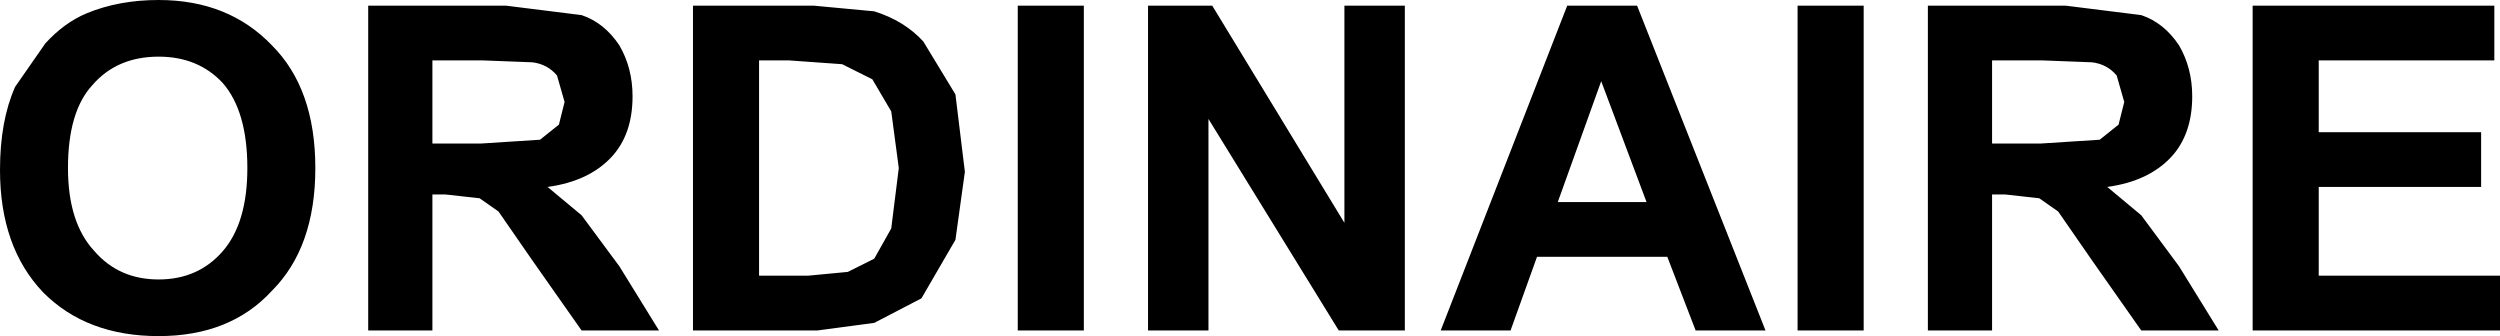
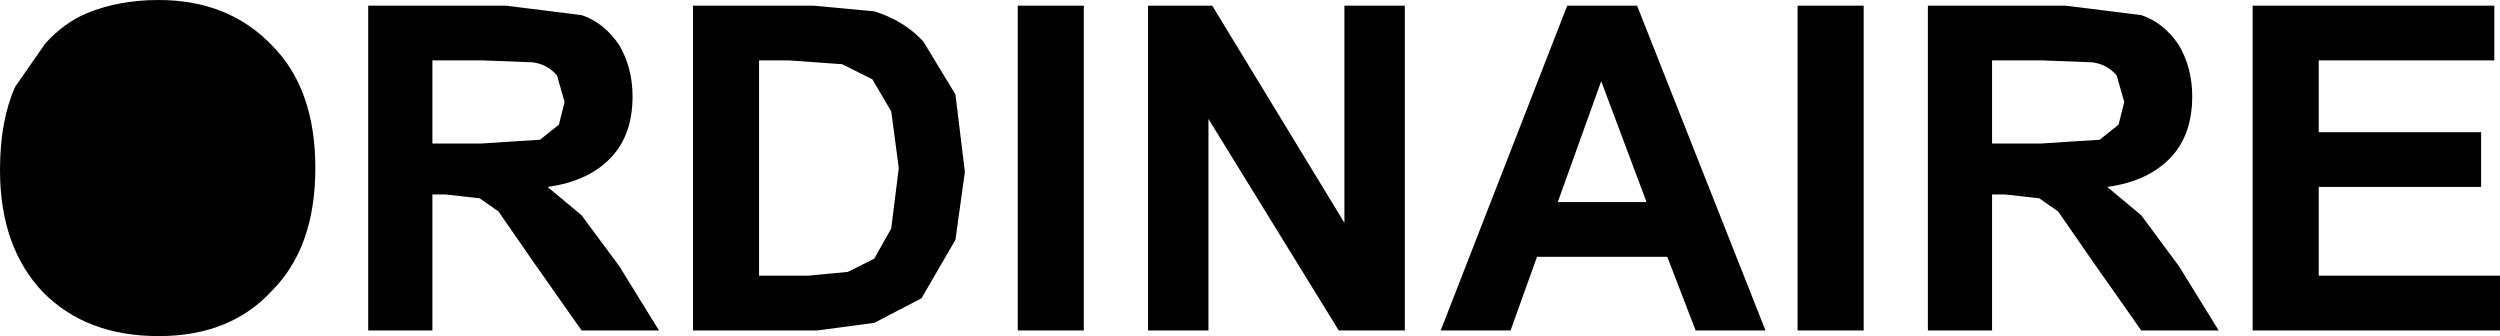
<svg xmlns="http://www.w3.org/2000/svg" height="8.9px" width="66.2px">
  <g transform="matrix(1.0, 0.0, 0.0, 1.0, -205.25, -22.55)">
-     <path d="M271.3 22.7 L271.3 24.15 266.65 24.15 266.65 26.05 270.95 26.05 270.95 27.5 266.65 27.5 266.65 29.85 271.45 29.85 271.45 31.3 264.9 31.3 264.9 22.7 271.3 22.7 M254.6 22.7 L254.6 31.3 252.85 31.3 252.85 22.7 254.6 22.7 M259.35 24.15 L258.0 24.15 258.0 26.35 259.3 26.35 260.85 26.25 261.35 25.85 261.5 25.25 261.3 24.55 Q261.05 24.25 260.65 24.2 L259.35 24.15 M248.6 22.7 L252.0 31.3 250.15 31.3 249.4 29.35 245.95 29.35 245.25 31.3 243.4 31.3 246.75 22.7 248.6 22.7 M262.95 23.75 Q263.3 24.35 263.3 25.1 263.3 26.1 262.75 26.7 262.15 27.35 261.05 27.5 L261.95 28.25 262.95 29.6 264.0 31.3 261.95 31.3 260.65 29.45 259.75 28.15 259.25 27.8 258.35 27.7 258.0 27.7 258.0 31.3 256.3 31.3 256.3 22.7 259.95 22.7 261.95 22.95 Q262.55 23.15 262.95 23.75 M248.85 27.9 L247.65 24.7 246.5 27.9 248.85 27.9 M229.7 23.65 L230.55 25.05 230.8 27.1 230.55 28.9 229.65 30.45 228.4 31.1 226.9 31.3 223.6 31.3 223.6 22.7 226.8 22.7 228.4 22.85 Q229.2 23.1 229.7 23.65 M227.55 24.25 L226.15 24.15 225.35 24.15 225.35 29.85 226.65 29.85 227.7 29.75 228.4 29.4 228.85 28.6 229.05 27.0 228.85 25.5 228.35 24.65 227.55 24.25 M242.45 22.7 L242.45 31.3 240.7 31.3 237.25 25.7 237.25 31.3 235.65 31.3 235.65 22.7 237.35 22.7 240.85 28.45 240.85 22.7 242.45 22.7 M233.95 22.7 L233.95 31.3 232.2 31.3 232.2 22.7 233.95 22.7 M207.55 22.9 Q208.4 22.55 209.45 22.55 211.3 22.55 212.45 23.75 213.6 24.9 213.6 27.0 213.6 29.1 212.45 30.25 211.35 31.45 209.45 31.45 207.55 31.45 206.4 30.3 205.25 29.1 205.25 27.05 205.25 25.75 205.65 24.85 L206.45 23.7 Q206.95 23.15 207.55 22.9 M221.65 23.75 Q222.0 24.35 222.0 25.1 222.0 26.1 221.45 26.7 220.85 27.35 219.75 27.5 L220.65 28.25 221.65 29.6 222.7 31.3 220.65 31.3 219.35 29.45 218.45 28.15 217.95 27.8 217.05 27.7 216.7 27.7 216.7 31.3 215.0 31.3 215.0 22.7 218.65 22.7 220.65 22.95 Q221.25 23.15 221.65 23.75 M218.05 24.15 L216.7 24.15 216.7 26.35 218.0 26.35 219.55 26.25 220.05 25.85 220.2 25.25 220.0 24.55 Q219.75 24.25 219.35 24.2 L218.05 24.15 M211.8 27.0 Q211.8 25.5 211.15 24.75 210.5 24.05 209.45 24.05 208.35 24.05 207.7 24.8 207.05 25.5 207.05 27.0 207.05 28.45 207.75 29.2 208.4 29.95 209.45 29.95 210.5 29.95 211.15 29.2 211.8 28.45 211.8 27.0" fill="#000000" fill-rule="evenodd" stroke="none" />
+     <path d="M271.3 22.7 L271.3 24.15 266.65 24.15 266.65 26.05 270.95 26.05 270.95 27.5 266.65 27.5 266.65 29.85 271.45 29.85 271.45 31.3 264.9 31.3 264.9 22.7 271.3 22.7 M254.6 22.7 L254.6 31.3 252.85 31.3 252.85 22.7 254.6 22.7 M259.35 24.15 L258.0 24.15 258.0 26.35 259.3 26.35 260.85 26.25 261.35 25.85 261.5 25.25 261.3 24.55 Q261.05 24.25 260.65 24.2 L259.35 24.15 M248.6 22.7 L252.0 31.3 250.15 31.3 249.4 29.35 245.95 29.35 245.25 31.3 243.4 31.3 246.75 22.7 248.6 22.7 M262.95 23.75 Q263.3 24.35 263.3 25.1 263.3 26.1 262.75 26.7 262.15 27.35 261.05 27.5 L261.95 28.25 262.95 29.6 264.0 31.3 261.95 31.3 260.65 29.45 259.75 28.15 259.25 27.8 258.35 27.7 258.0 27.7 258.0 31.3 256.3 31.3 256.3 22.7 259.95 22.7 261.95 22.95 Q262.55 23.15 262.95 23.75 M248.85 27.9 L247.65 24.7 246.5 27.9 248.85 27.9 M229.7 23.65 L230.55 25.05 230.8 27.1 230.55 28.9 229.65 30.45 228.4 31.1 226.9 31.3 223.6 31.3 223.6 22.7 226.8 22.7 228.4 22.85 Q229.2 23.1 229.7 23.65 M227.55 24.25 L226.15 24.15 225.35 24.15 225.35 29.85 226.65 29.85 227.7 29.75 228.4 29.4 228.85 28.6 229.05 27.0 228.85 25.5 228.35 24.65 227.55 24.25 M242.45 22.7 L242.45 31.3 240.7 31.3 237.25 25.7 237.25 31.3 235.65 31.3 235.65 22.7 237.35 22.7 240.85 28.45 240.85 22.7 242.45 22.7 M233.95 22.7 L233.95 31.3 232.2 31.3 232.2 22.7 233.95 22.7 M207.55 22.9 Q208.4 22.55 209.45 22.55 211.3 22.55 212.45 23.75 213.6 24.9 213.6 27.0 213.6 29.1 212.45 30.25 211.35 31.45 209.45 31.45 207.55 31.45 206.4 30.3 205.25 29.1 205.25 27.05 205.25 25.75 205.65 24.85 L206.45 23.7 Q206.95 23.15 207.55 22.9 M221.65 23.75 Q222.0 24.35 222.0 25.1 222.0 26.1 221.45 26.7 220.85 27.35 219.75 27.5 L220.65 28.25 221.65 29.6 222.7 31.3 220.65 31.3 219.35 29.45 218.45 28.15 217.95 27.8 217.05 27.7 216.7 27.7 216.7 31.3 215.0 31.3 215.0 22.7 218.65 22.7 220.65 22.95 Q221.25 23.15 221.65 23.75 M218.05 24.15 L216.7 24.15 216.7 26.35 218.0 26.35 219.55 26.25 220.05 25.85 220.2 25.25 220.0 24.55 Q219.75 24.25 219.35 24.2 L218.05 24.15 M211.8 27.0 " fill="#000000" fill-rule="evenodd" stroke="none" />
  </g>
</svg>